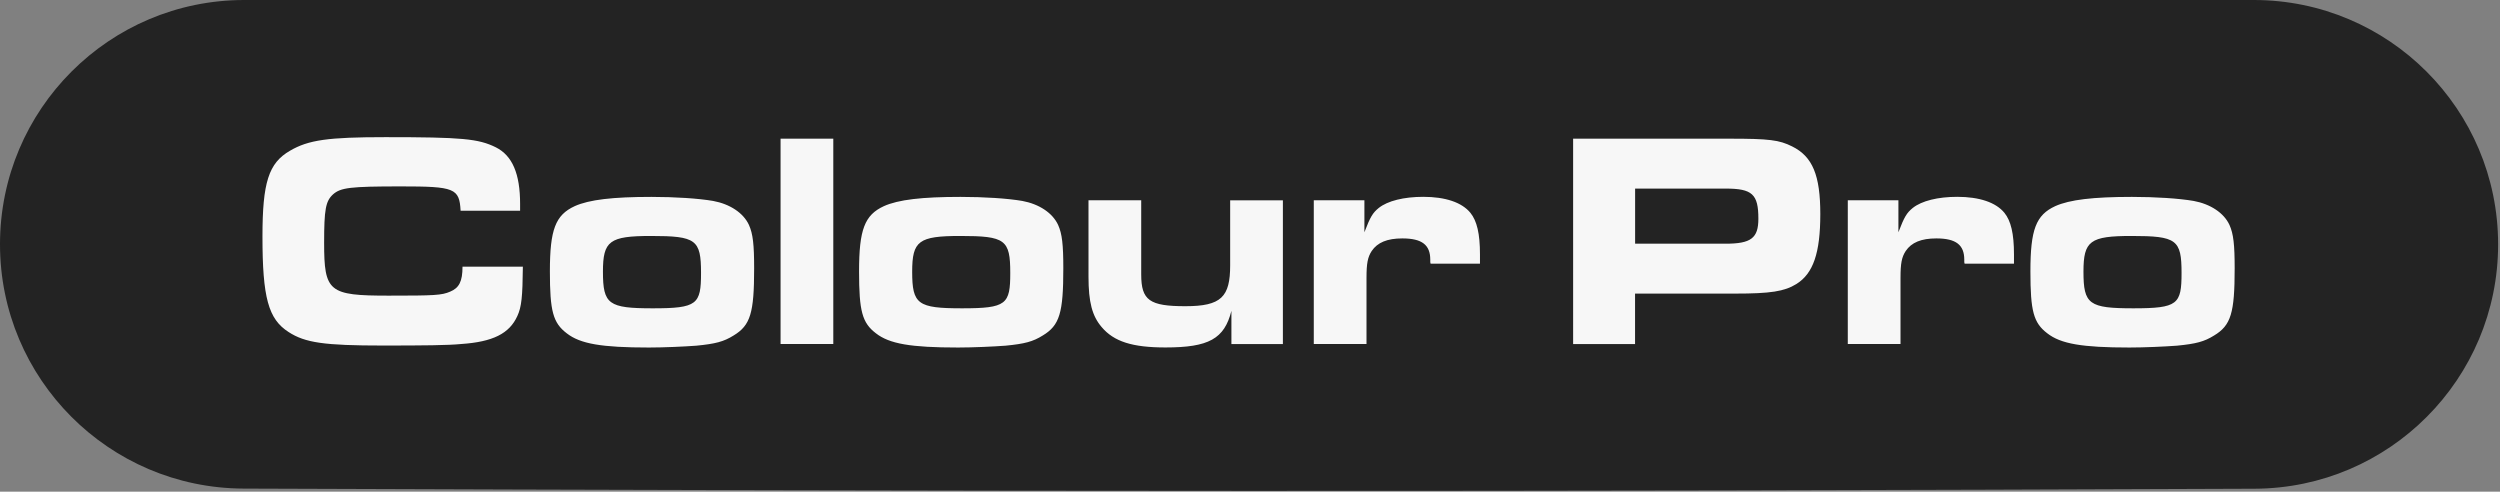
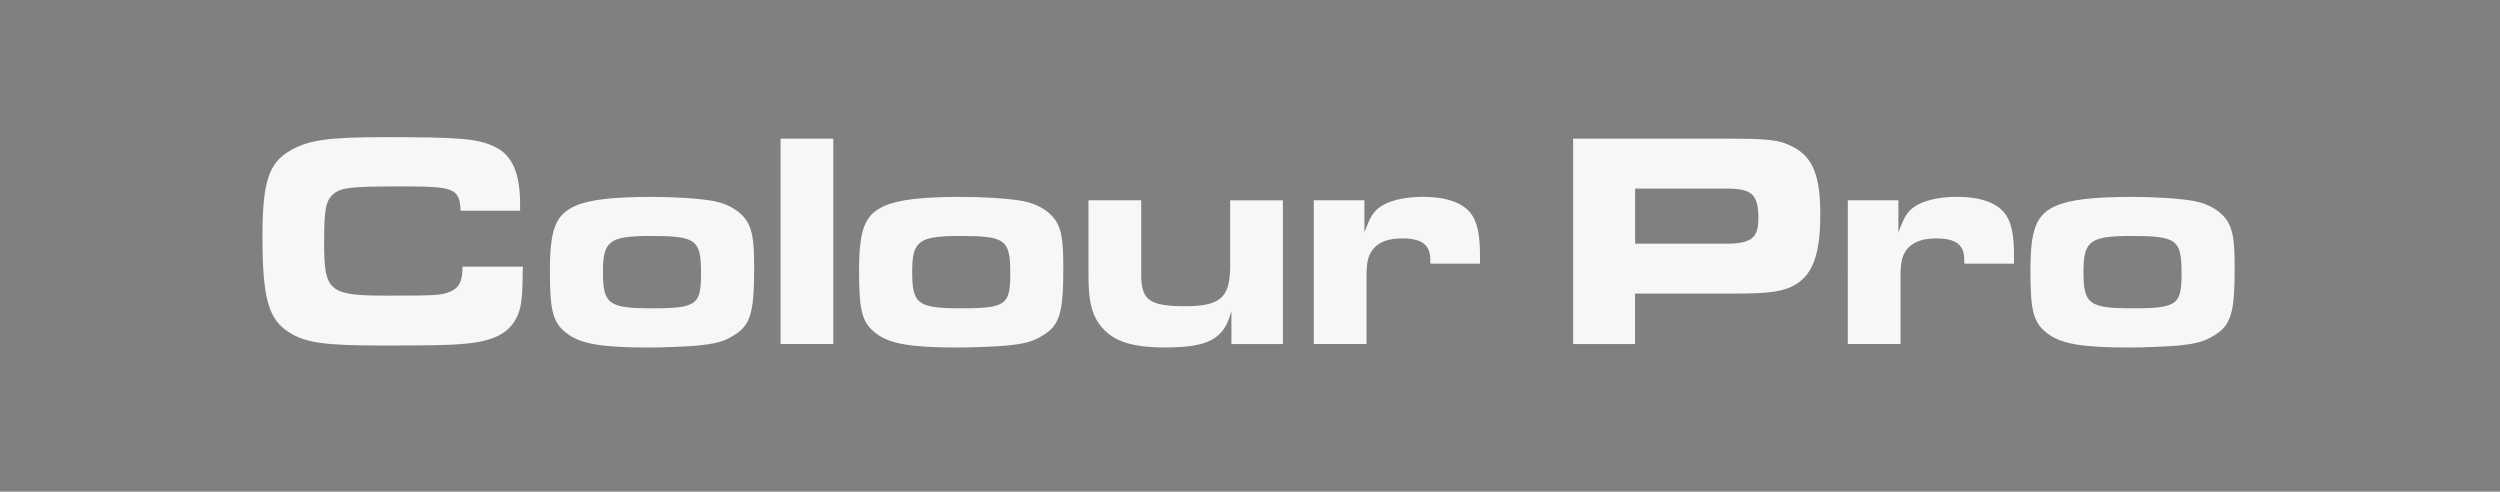
<svg xmlns="http://www.w3.org/2000/svg" width="961" height="189" fill="none">
  <rect width="100%" height="100%" fill="#808080" stroke="none" />
-   <path fill="#232323" d="M0 93.913C0 42.046 42.046 0 93.913 0H866.33c51.885 0 93.946 42.061 93.946 93.947 0 51.71-41.863 93.704-93.574 93.917-288.815 1.187-484.285 1.017-773.096-.053C41.89 187.619 0 145.631 0 93.913Z" />
  <path fill="#F7F7F7" d="M200.989 102.556c-.126 11.494-.48 15.376-2.123 18.928-3.058 6.75-9.426 9.947-21.682 10.759-4.827.482-14.252.583-29.945.583-22.643 0-29.946-1.066-36.314-5.201-7.783-4.974-10.032-13.245-10.032-36.69 0-20.807 2.35-28.266 10.613-33.011 7.076-4.136 14.607-5.202 36.668-5.202 29.364 0 35.707.584 42.429 3.908 6.368 3.197 9.325 10.174 9.325 21.77v2.614h-22.87c-.48-8.653-2.249-9.363-22.996-9.363-19.56 0-23.098.482-26.054 3.07-2.83 2.613-3.412 5.785-3.412 18.573 0 18.929 1.769 20.35 24.765 20.35 17.791 0 20.394-.127 23.704-1.548 3.412-1.421 4.726-3.907 4.726-9.591h23.223l-.025.051Zm73.109-25.323c6.495 1.193 11.675 4.618 13.798 9.236 1.541 3.425 1.996 7.587 1.996 16.696 0 17.152-1.415 21.897-7.909 25.805-3.766 2.359-6.95 3.197-14.253 3.907-4.726.355-12.61.711-18.271.711-18.27 0-26.407-1.421-31.588-5.456-5.306-4.034-6.494-8.525-6.494-23.8 0-16.087 2.123-21.669 9.552-25.094 5.534-2.487 14.606-3.553 29.466-3.553 9.072 0 18.043.584 23.703 1.548Zm-42.328 27.201c0 12.559 2.123 14.082 19.206 14.082s18.498-1.548 18.498-13.6c0-12.789-1.896-14.21-19.206-14.21-16.021 0-18.498 1.903-18.498 13.728Zm68.281-51.126h20.267v78.937h-20.267V53.308Zm92.892 23.925c6.495 1.193 11.675 4.618 13.798 9.236 1.542 3.425 1.997 7.587 1.997 16.696 0 17.152-1.416 21.897-7.91 25.805-3.765 2.359-6.949 3.197-14.253 3.907-4.725.355-12.61.711-18.27.711-18.271 0-26.408-1.421-31.588-5.456-5.307-4.034-6.495-8.525-6.495-23.8 0-16.087 2.123-21.669 9.552-25.094 5.535-2.487 14.607-3.553 29.466-3.553 9.072 0 18.043.584 23.703 1.548Zm-42.302 27.201c0 12.559 2.122 14.082 19.205 14.082s18.498-1.548 18.498-13.6c0-12.789-1.895-14.21-19.205-14.21-16.022 0-18.498 1.903-18.498 13.728Zm142.526 27.834h-19.812v-12.789c-2.704 10.784-8.718 14.083-25.346 14.083-12.736 0-19.812-2.259-24.513-7.815-3.664-4.263-5.079-9.592-5.079-19.411V76.979h20.267v28.52c0 9.946 3.184 12.204 16.982 12.204 13.798 0 17.209-3.552 17.209-15.731V77.004h20.267v55.264h.025Zm11.851-55.288h19.458v12.306c2.249-5.912 3.184-7.46 5.534-9.363 3.412-2.715 9.654-4.262 17.083-4.262 8.491 0 14.859 2.131 18.144 6.165 2.477 3.07 3.665 7.942 3.665 15.986v3.552h-18.979c-.126-.355-.126-.711-.126-.837v-.71c0-5.684-3.184-8.171-10.74-8.171-5.787 0-9.552 1.548-11.776 4.846-1.541 2.36-1.996 4.745-1.996 10.302v25.449h-20.267V76.98Zm99.69-23.672h60.118c15.213 0 19.105.482 24.058 2.968 7.91 3.908 10.841 11.14 10.841 26.033 0 14.895-2.704 22.837-9.199 26.871-4.599 2.842-9.906 3.679-23.577 3.679h-38.436v19.411h-23.805V53.308Zm58.602 40.369c9.78 0 12.61-2.132 12.61-9.591 0-9.465-2.35-11.596-12.61-11.596h-34.772v21.187h34.772Zm46.981-16.697h19.458v12.306c2.249-5.912 3.184-7.46 5.535-9.363 3.411-2.715 9.653-4.262 17.082-4.262 8.491 0 14.86 2.131 18.145 6.165 2.476 3.07 3.664 7.942 3.664 15.986v3.552h-18.978c-.127-.355-.127-.711-.127-.837v-.71c0-5.684-3.184-8.171-10.74-8.171-5.786 0-9.552 1.548-11.776 4.846-1.541 2.36-1.996 4.745-1.996 10.302v25.449h-20.267V76.98Zm132.921.253c6.495 1.193 11.675 4.618 13.798 9.236 1.541 3.425 1.996 7.587 1.996 16.696 0 17.152-1.415 21.897-7.91 25.805-3.765 2.359-6.949 3.197-14.252 3.907-4.726.355-12.61.711-18.271.711-18.27 0-26.407-1.421-31.588-5.456-5.307-4.034-6.494-8.525-6.494-23.8 0-16.087 2.122-21.669 9.552-25.094 5.534-2.487 14.606-3.553 29.465-3.553 9.072 0 18.043.584 23.704 1.548Zm-42.328 27.201c0 12.559 2.123 14.082 19.206 14.082 17.082 0 18.498-1.548 18.498-13.6 0-12.789-1.896-14.21-19.206-14.21-16.021 0-18.498 1.903-18.498 13.728Z" />
</svg>